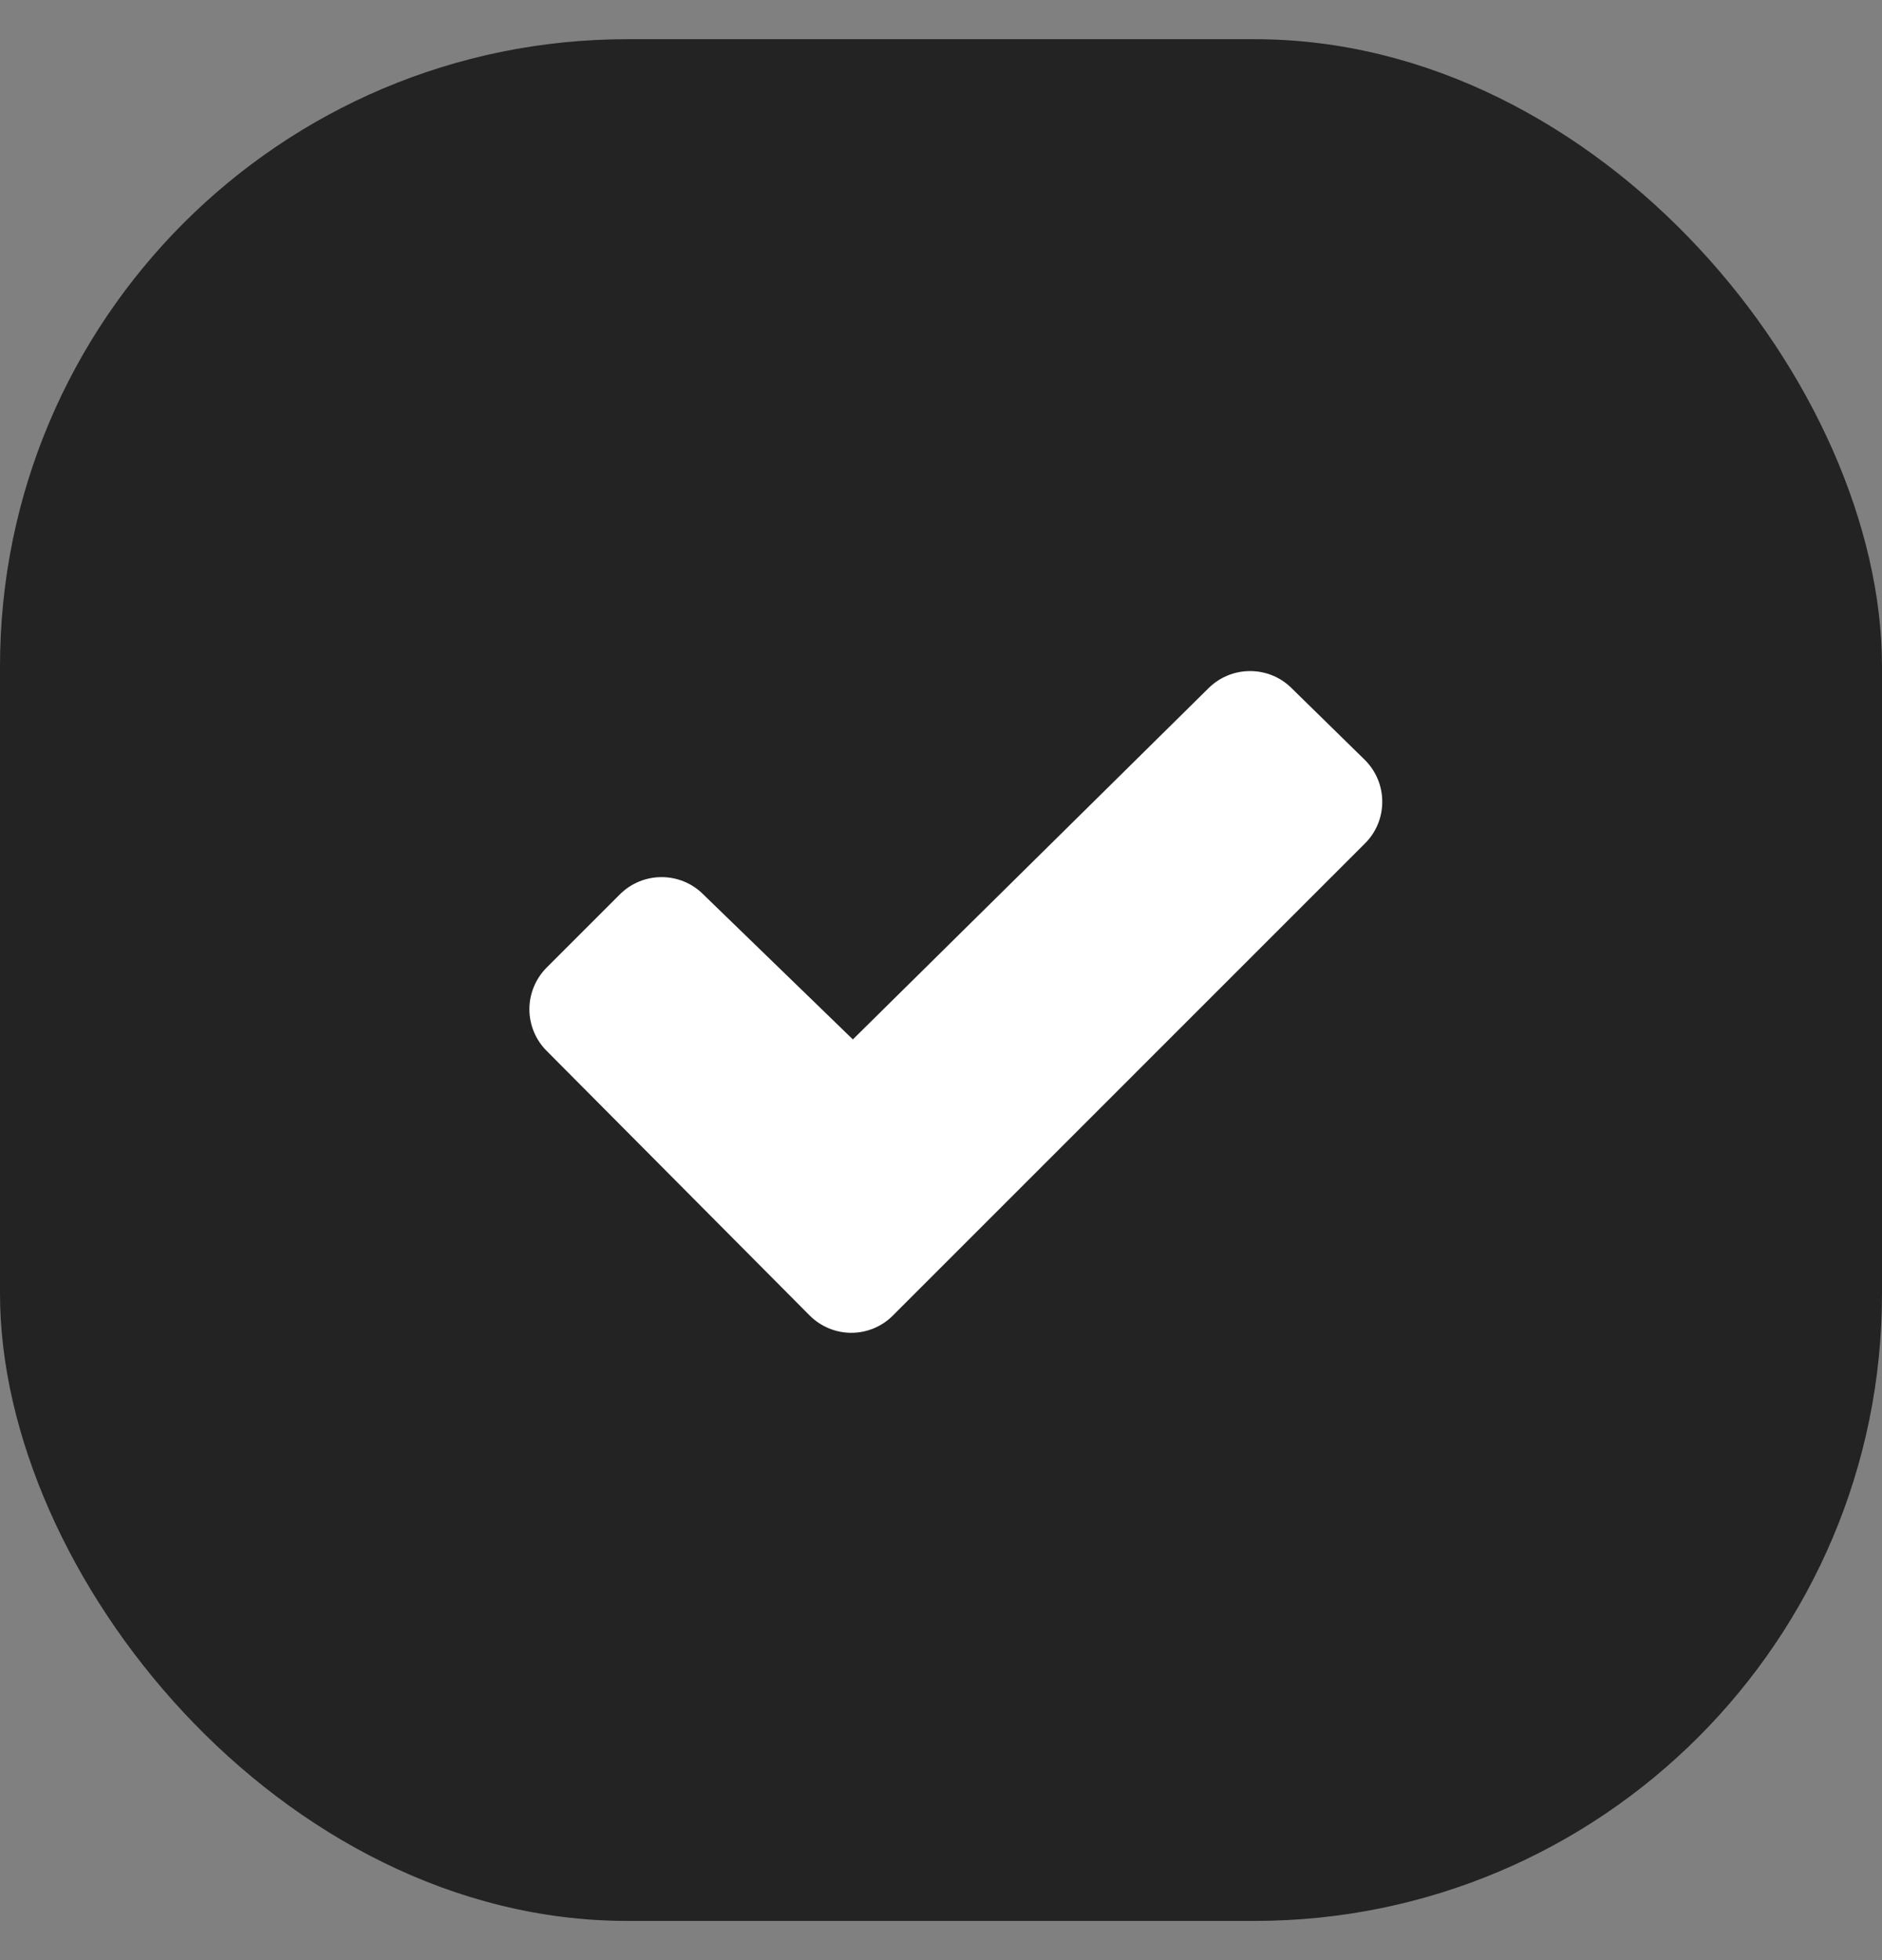
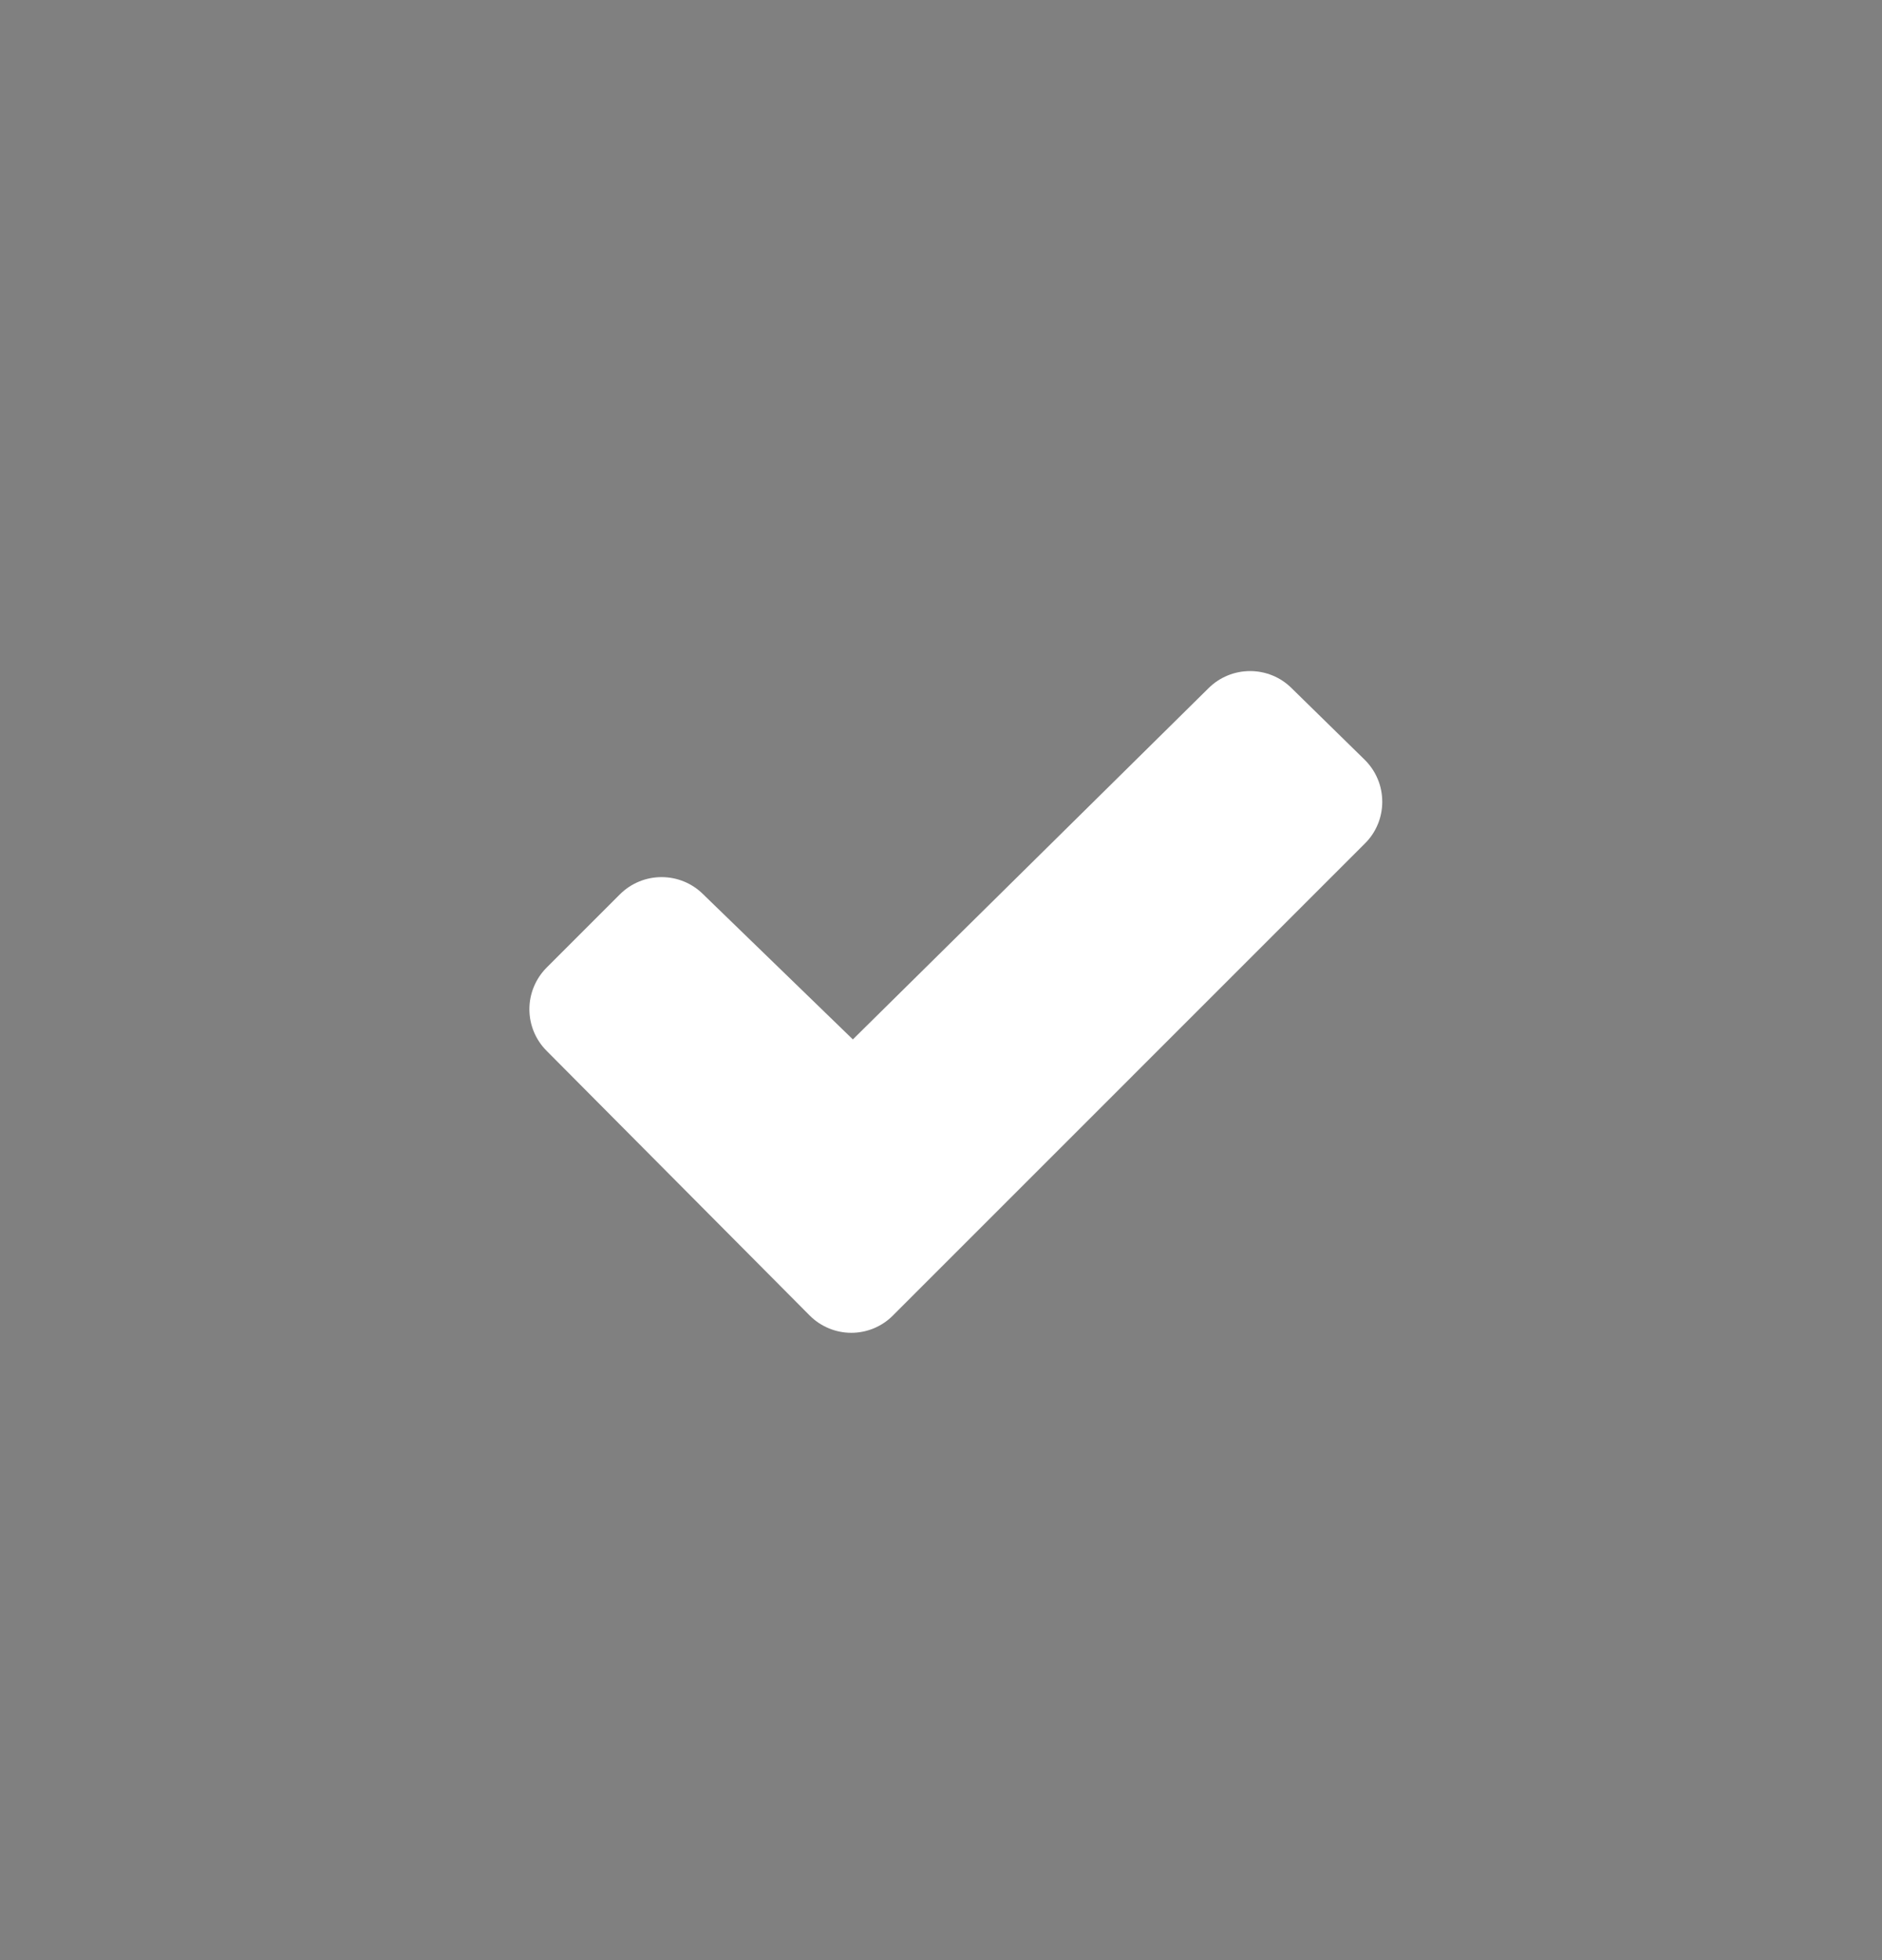
<svg xmlns="http://www.w3.org/2000/svg" width="24" height="25" viewBox="0 0 24 25" fill="none">
  <rect x="0" y="0" width="24" height="25" fill="#808080" stroke="none" />
-   <rect y="0.5" width="24" height="24" rx="8" fill="#232323" />
  <path d="M17.405 10.759L11.386 16.779C11.246 16.92 11.055 16.999 10.856 16.999C10.658 16.999 10.467 16.92 10.326 16.779L6.97 13.402C6.83 13.262 6.751 13.071 6.751 12.872C6.751 12.674 6.83 12.483 6.97 12.342L7.907 11.405C8.048 11.265 8.238 11.187 8.437 11.187C8.635 11.187 8.826 11.265 8.966 11.405L10.876 13.257L15.412 8.777C15.553 8.637 15.743 8.559 15.942 8.559C16.14 8.559 16.331 8.637 16.471 8.777L17.406 9.693C17.476 9.763 17.532 9.846 17.57 9.938C17.608 10.029 17.627 10.127 17.627 10.226C17.627 10.325 17.608 10.423 17.57 10.514C17.532 10.606 17.476 10.689 17.406 10.758L17.405 10.759Z" fill="white" />
</svg>